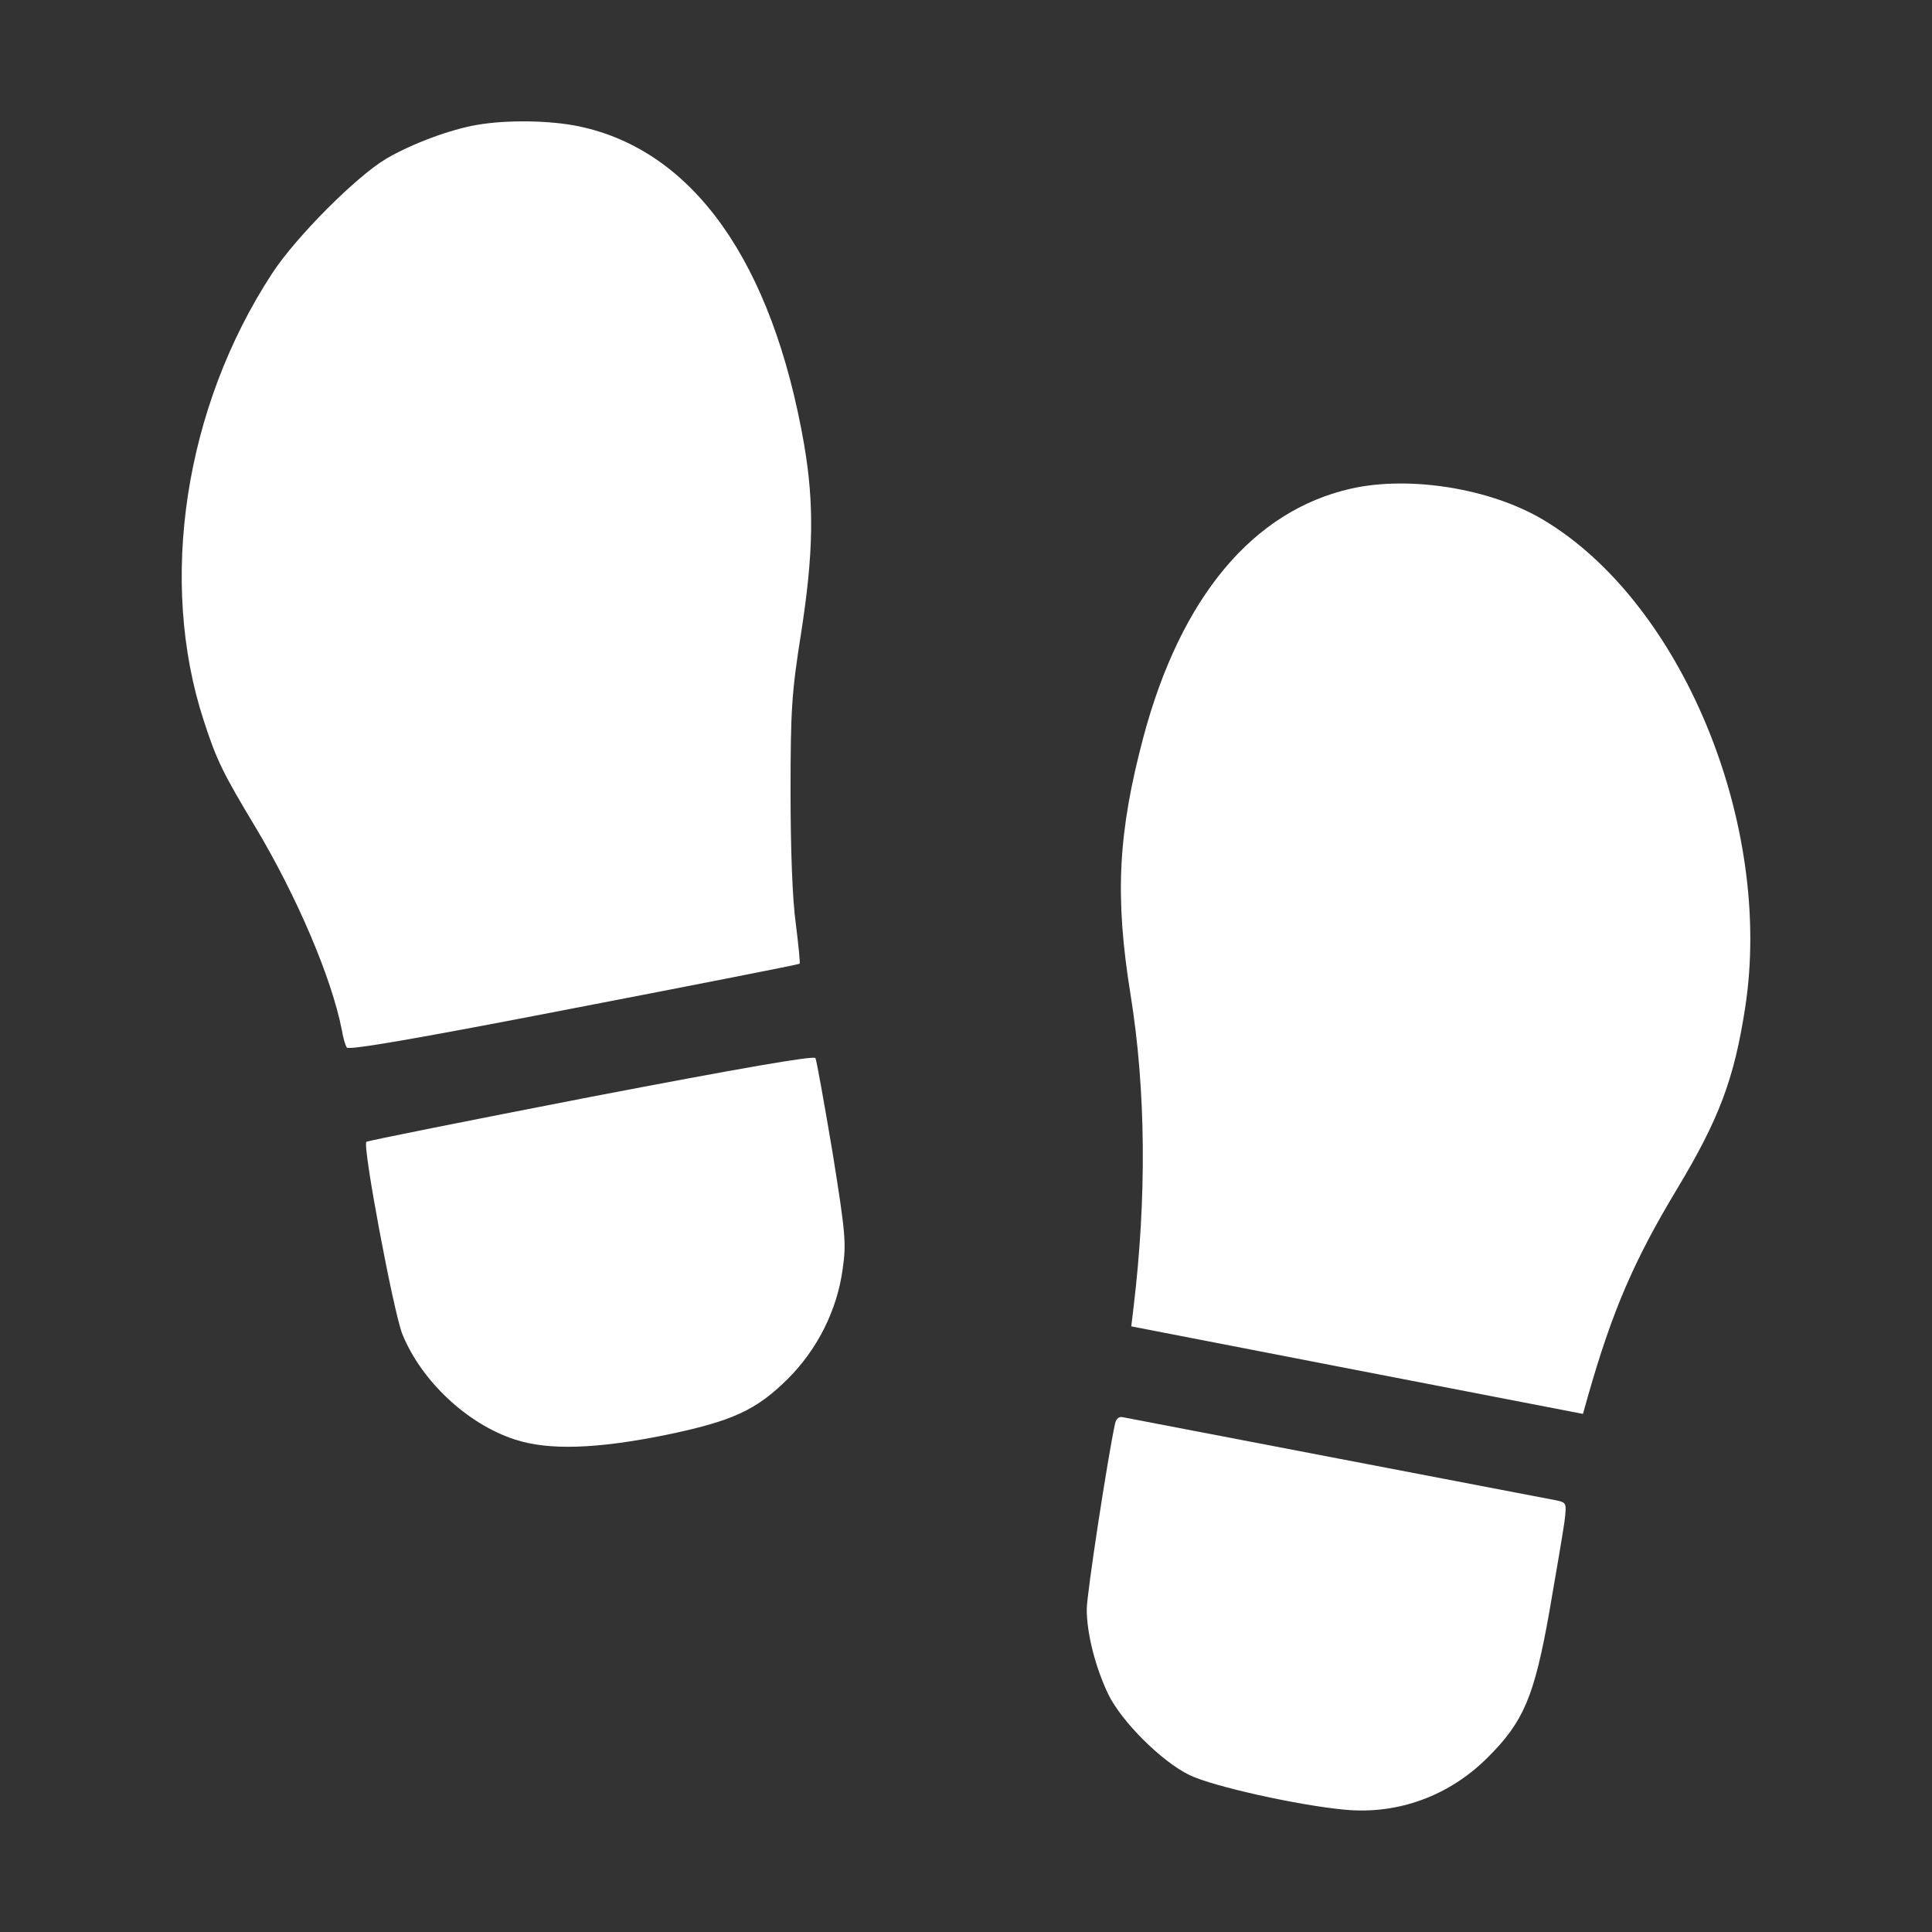
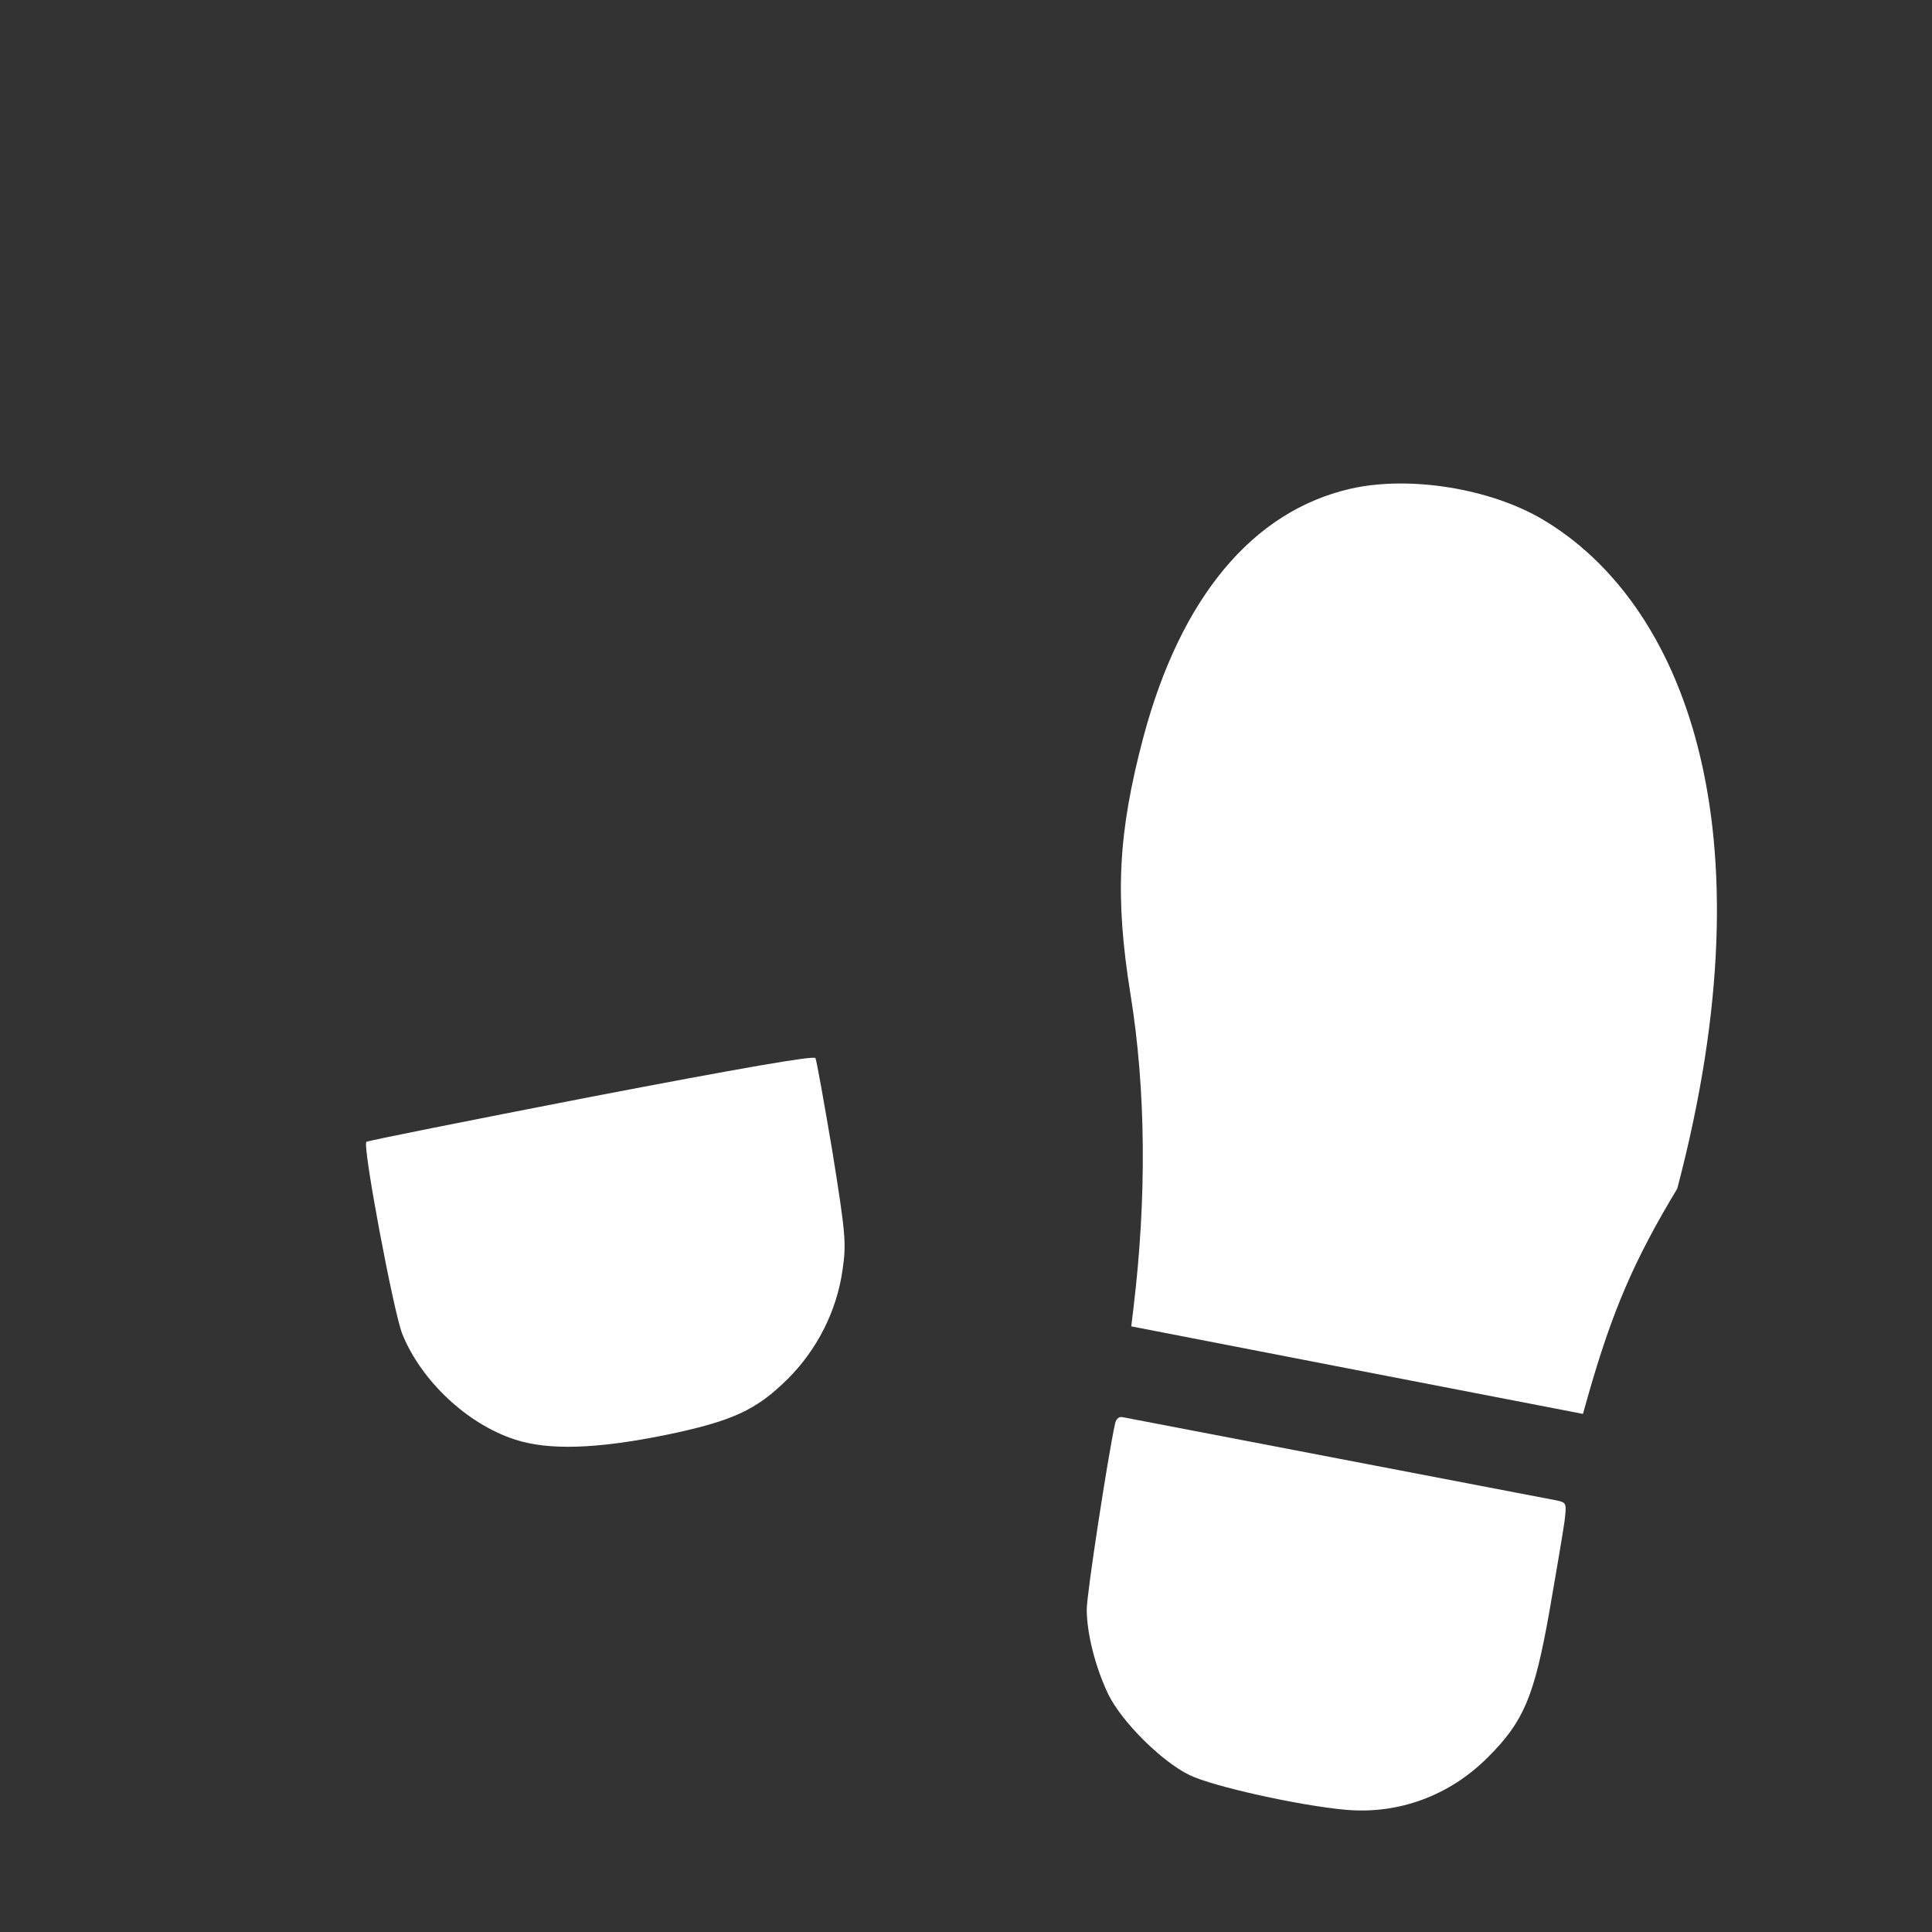
<svg xmlns="http://www.w3.org/2000/svg" width="42" height="42" viewBox="0 0 42 42" fill="none">
  <rect x="0" y="0" width="42" height="42" fill="#333333" stroke="none" />
-   <path d="M10.369 2.715C9.786 2.814 8.95 3.125 8.392 3.453C7.744 3.839 6.431 5.152 5.914 5.947C4.011 8.859 3.437 12.633 4.43 15.668C4.709 16.529 4.848 16.808 5.553 17.981C6.456 19.491 7.211 21.262 7.432 22.395C7.457 22.55 7.506 22.723 7.539 22.772C7.571 22.837 9.089 22.575 12.469 21.919C15.151 21.402 17.366 20.967 17.382 20.951C17.399 20.934 17.358 20.549 17.3 20.081C17.227 19.564 17.186 18.465 17.186 17.227C17.186 15.438 17.21 15.053 17.415 13.765C17.686 12.026 17.702 10.959 17.481 9.663C16.792 5.701 15.077 3.273 12.592 2.748C11.968 2.617 11.033 2.6 10.369 2.715Z" fill="white" />
-   <path d="M29.367 10.623C27.234 11.107 25.667 12.986 24.855 16.029C24.305 18.104 24.232 19.482 24.576 21.615C24.913 23.699 24.929 26.037 24.642 28.424L24.593 28.834L29.498 29.786L34.412 30.737L34.518 30.36C35.051 28.489 35.527 27.39 36.462 25.84C37.373 24.322 37.701 23.453 37.939 21.902C38.554 17.907 36.553 13.084 33.542 11.296C32.394 10.615 30.638 10.336 29.367 10.623Z" fill="white" />
+   <path d="M29.367 10.623C27.234 11.107 25.667 12.986 24.855 16.029C24.305 18.104 24.232 19.482 24.576 21.615C24.913 23.699 24.929 26.037 24.642 28.424L24.593 28.834L29.498 29.786L34.412 30.737L34.518 30.36C35.051 28.489 35.527 27.39 36.462 25.84C38.554 17.907 36.553 13.084 33.542 11.296C32.394 10.615 30.638 10.336 29.367 10.623Z" fill="white" />
  <path d="M12.838 23.846C10.18 24.363 7.99 24.798 7.965 24.823C7.875 24.905 8.556 28.522 8.745 28.998C9.155 30.015 10.155 30.959 11.197 31.295C11.927 31.533 12.961 31.5 14.462 31.197C15.931 30.893 16.439 30.655 17.128 29.974C17.768 29.334 18.195 28.489 18.318 27.595C18.4 27.029 18.383 26.824 18.096 25.036C17.916 23.97 17.752 23.051 17.727 23.002C17.694 22.944 16.127 23.215 12.838 23.846Z" fill="white" />
  <path d="M24.24 30.95C24.084 31.664 23.625 34.65 23.625 34.986C23.625 35.511 23.814 36.25 24.093 36.832C24.38 37.423 25.249 38.292 25.856 38.587C26.357 38.834 28.243 39.252 29.244 39.342C30.393 39.449 31.516 39.039 32.353 38.194C33.124 37.423 33.354 36.881 33.682 35.035C33.83 34.191 33.977 33.313 34.01 33.083C34.059 32.673 34.059 32.665 33.83 32.616C33.698 32.591 31.566 32.181 29.08 31.705C26.603 31.229 24.503 30.827 24.421 30.811C24.331 30.786 24.265 30.835 24.24 30.95Z" fill="white" />
</svg>